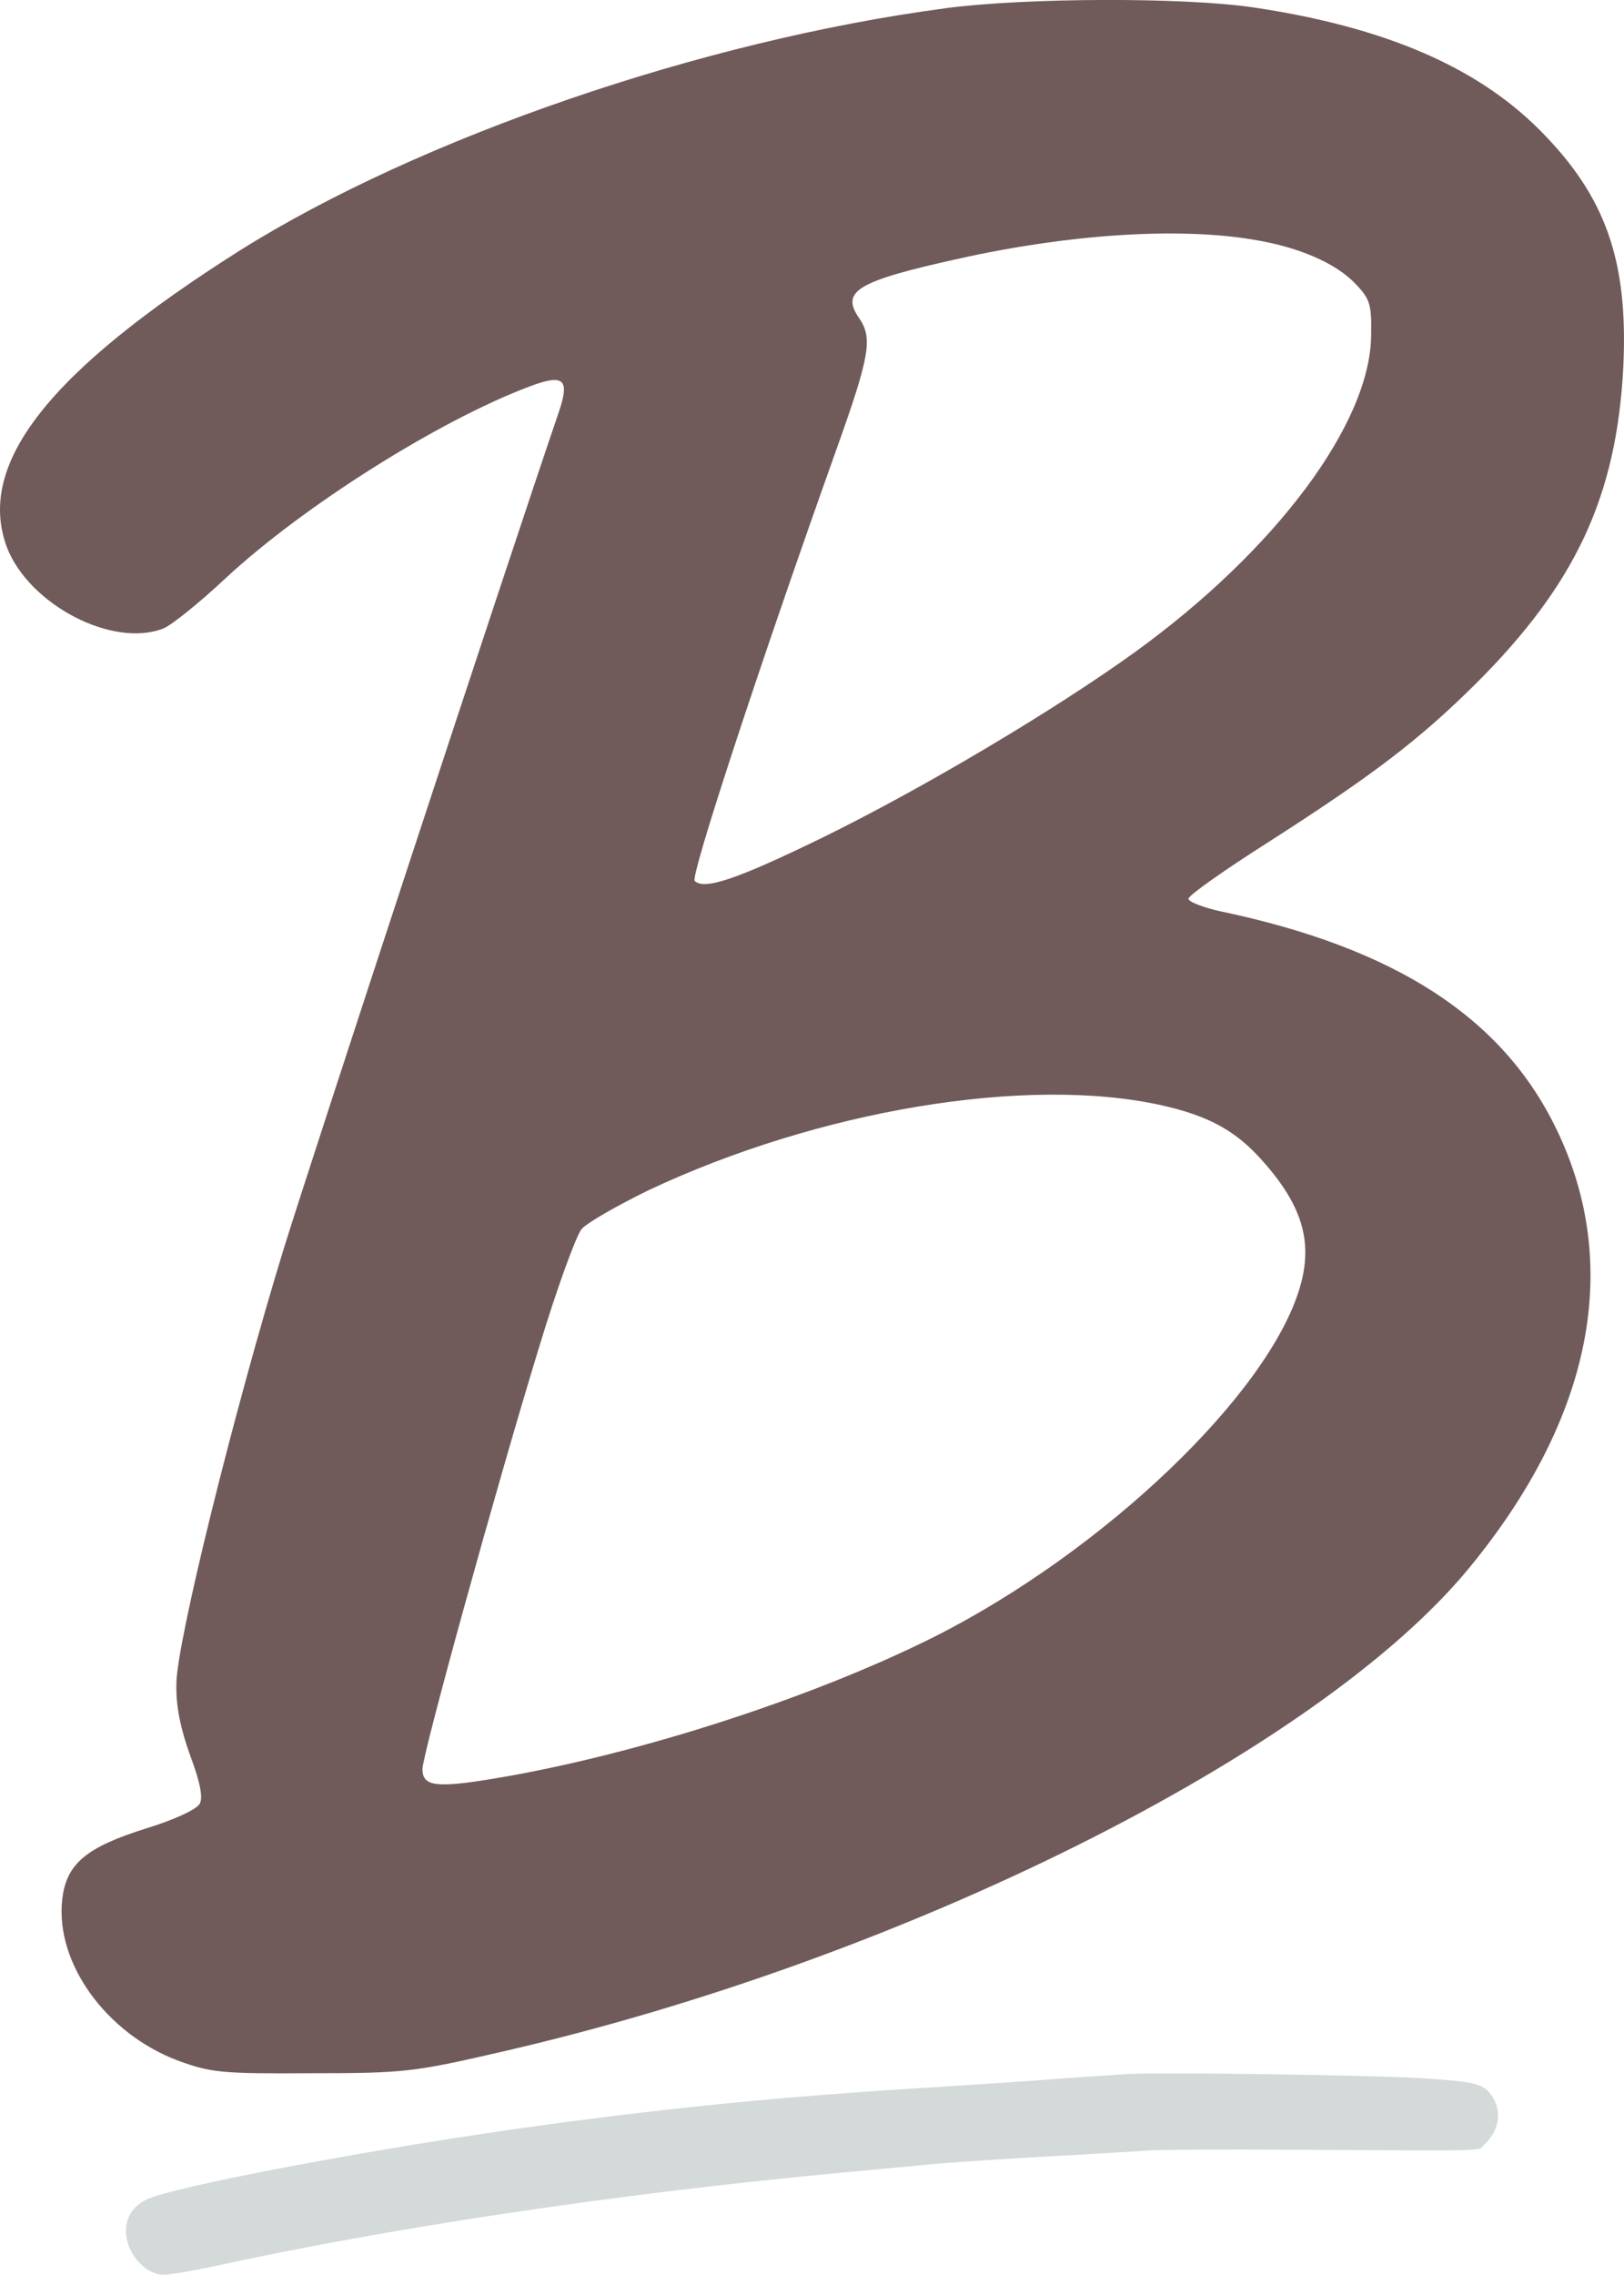
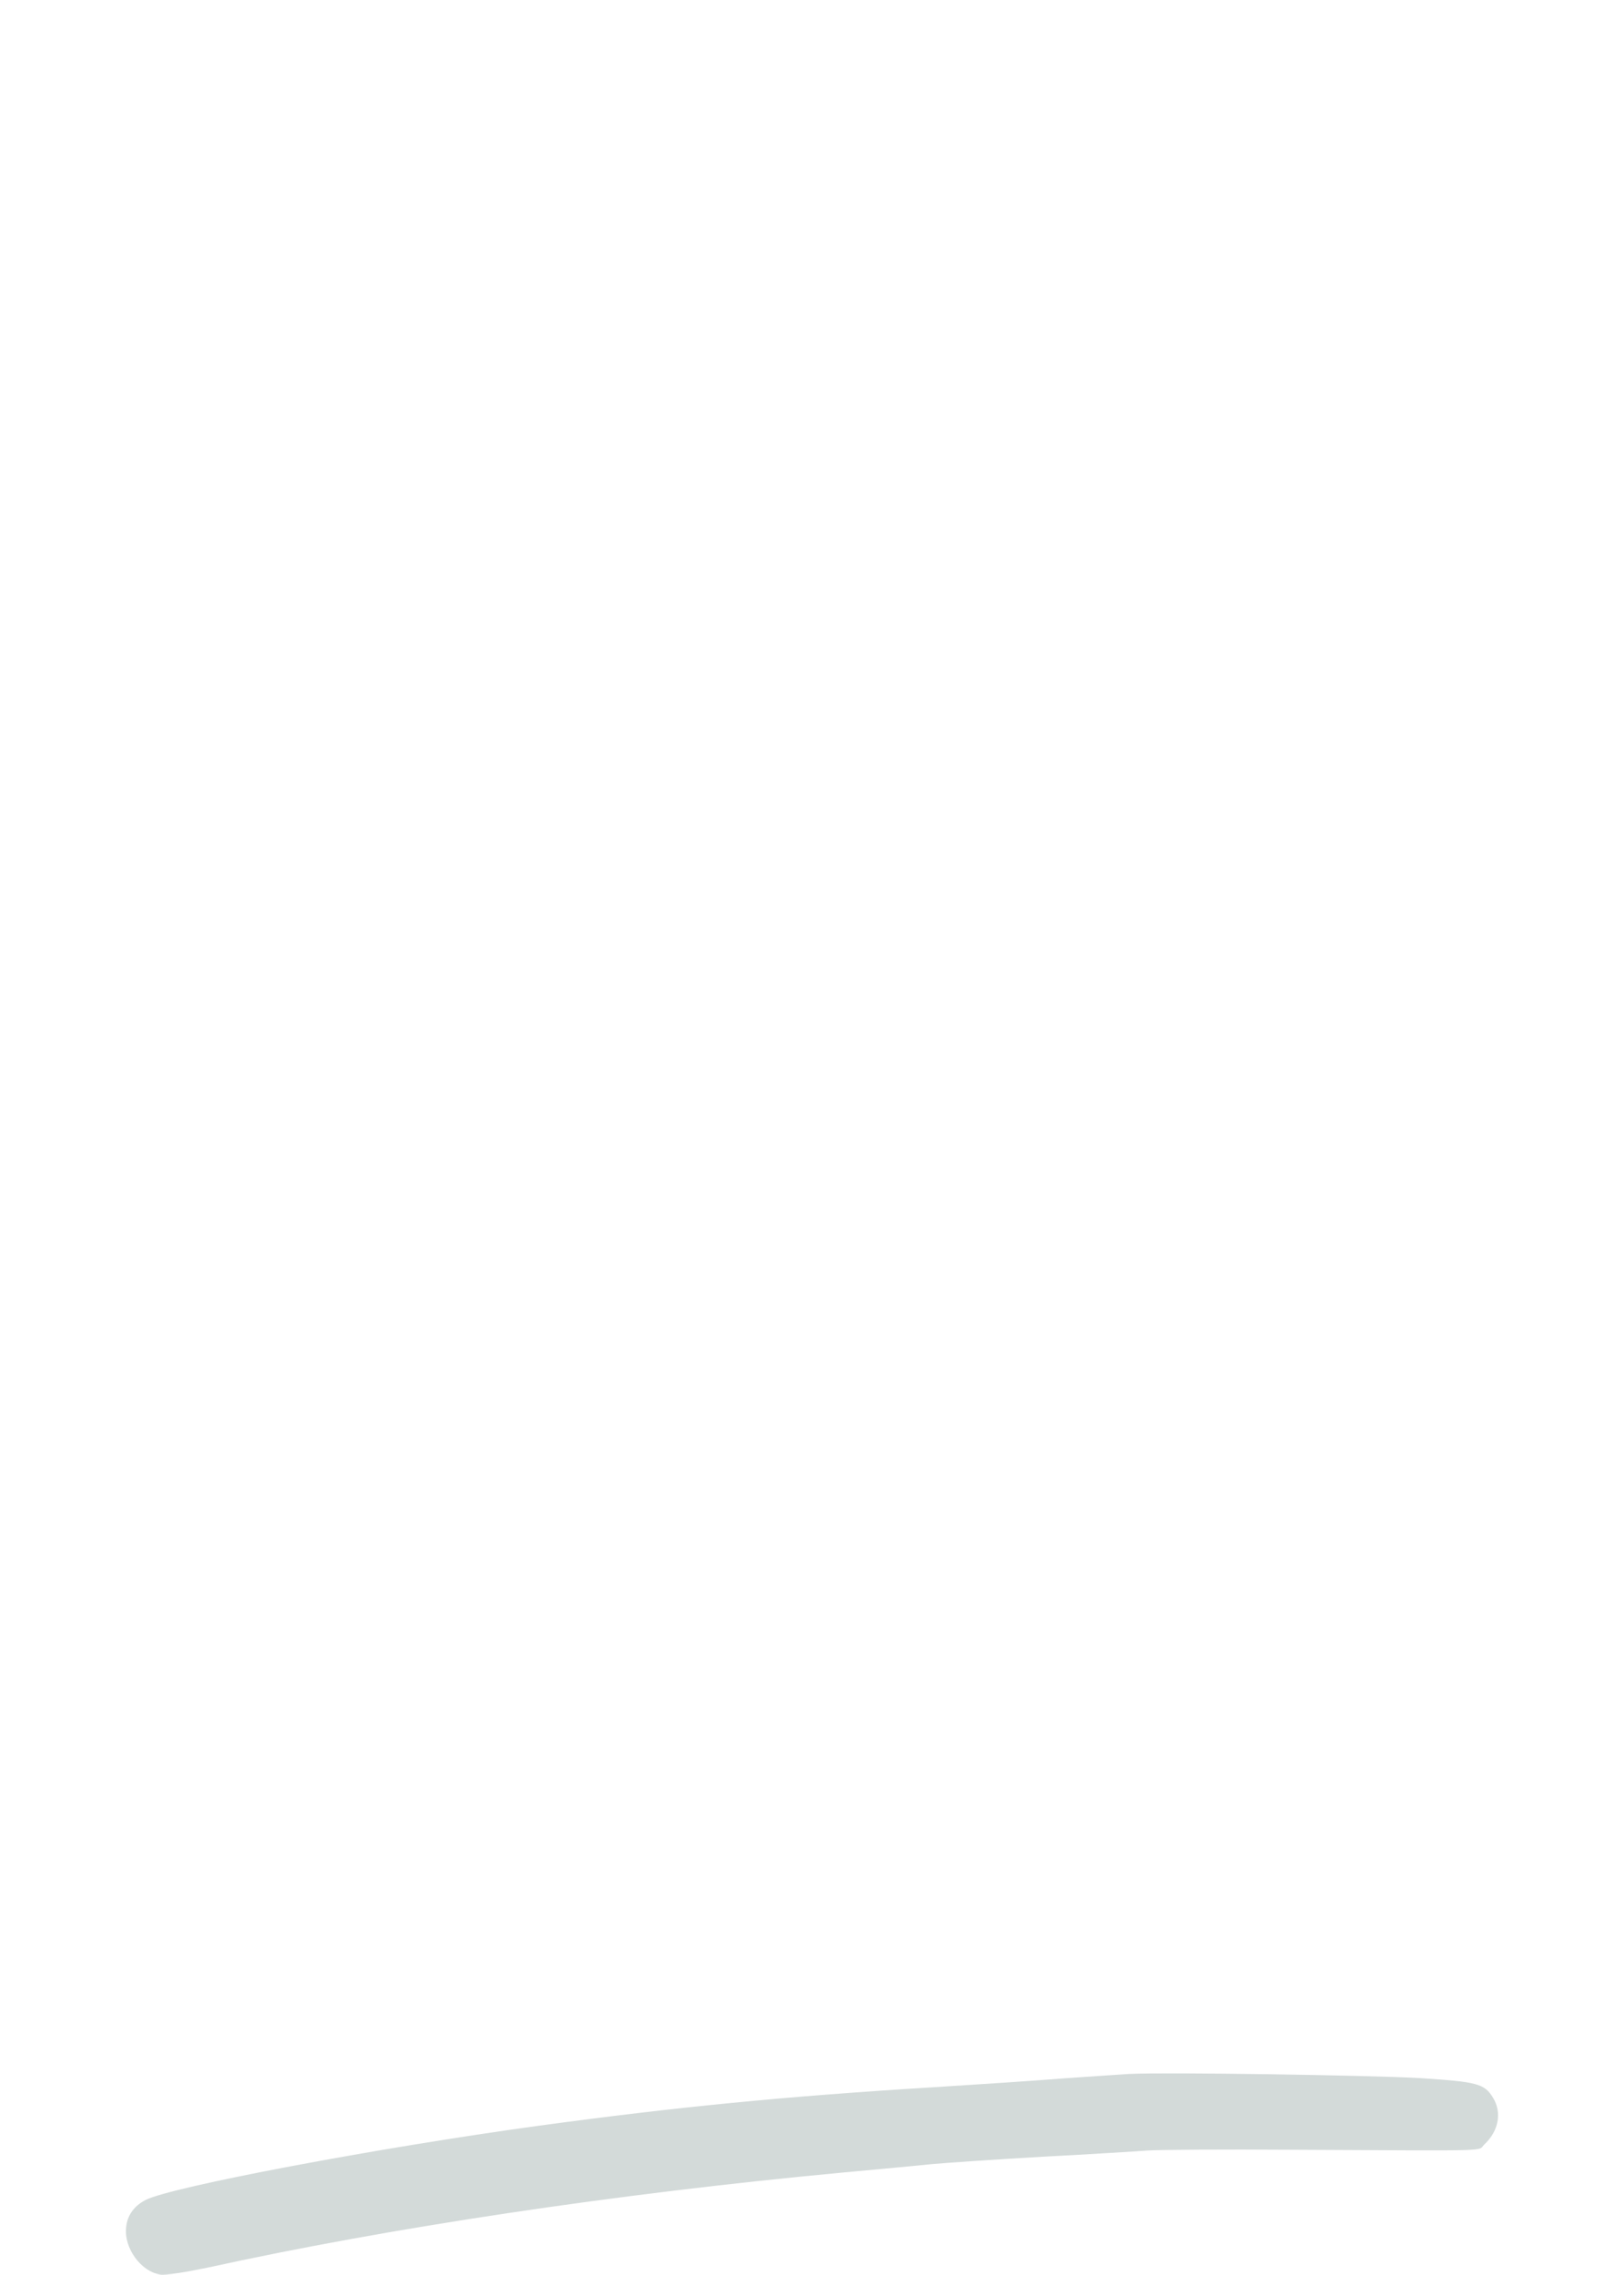
<svg xmlns="http://www.w3.org/2000/svg" id="Layer_1" data-name="Layer 1" viewBox="0 0 1154.42 1616.48">
  <defs>
    <style>
      .cls-1 {
        fill: #715a5a;
      }

      .cls-2 {
        fill: #d3dad9;
      }
    </style>
  </defs>
-   <path class="cls-1" d="M672.31,5.84c-173.34,22.95-374.38,92.21-501.81,172.15C34.75,263.87-17.48,329.96,5.07,389.32c15.83,40.37,74.8,71.24,110.81,57.38,5.54-1.98,25.72-18.2,44.72-36.01,55.01-51.05,151.57-112,216.08-136.14,24.14-9.1,28.49-5.14,20.58,18.2-37.2,108.83-176.9,534.26-195.5,594.42-35.22,114.77-76.38,280.59-76.38,309.48-.4,16.23,3.17,32.45,9.89,51.05,7.12,19,9.1,29.68,6.73,34.03-1.98,3.96-18.2,11.48-37.6,17.41-43.14,13.46-57.38,25.33-60.15,50.66-5.14,44.72,30.87,94.98,81.92,114.37,23.75,8.71,30.87,9.5,94.98,9.1,65.69,0,72.82-.79,134.56-15.04,285.34-65.3,580.17-212.52,688.21-343.51,87.86-106.46,109.62-215.68,62.13-313.04-38.39-78.75-113.98-127.83-237.85-153.95-13.06-2.77-23.75-7.12-23.35-9.1,0-2.37,25.33-20.18,55.8-39.58,74.8-47.89,107.64-72.82,148.01-112.79,71.24-70.84,100.52-133.37,105.27-225.58,3.56-75.19-12.27-121.1-59.76-168.59-44.72-44.72-110.02-72.82-202.23-86.67-49.47-7.52-162.65-7.12-219.64.4ZM889.58,170.08c32.85,5.14,59.76,16.62,74.01,31.66,10.29,10.69,11.48,14.64,11.08,36.41-.4,62.53-67.67,152.76-167.8,225.18-56.99,41.16-151.57,97.35-222.81,132.18-60.15,29.29-83.5,37.2-90.23,30.47-3.17-3.17,45.12-150.78,100.92-307.1,23.75-66.49,25.72-78.75,15.83-93-13.06-19-1.19-26.12,70.44-41.95,77.57-17.41,155.53-22.56,208.56-13.85ZM825.86,785.47c31.66,7.12,50.66,17.02,68.46,36.01,30.87,33.24,39.58,60.15,29.68,93.4-22.16,75.59-139.3,187.59-260.4,248.53-90.23,45.12-221.22,86.67-322.54,102.1-32.06,4.75-40.76,3.17-40.76-8.31,0-10.69,52.63-201.04,82.71-299.19,12.66-41.95,26.52-79.94,30.47-84.69,4.35-4.75,25.33-16.62,47.09-27.31,120.7-56.99,269.51-81.92,365.28-60.55Z" />
  <path class="cls-2" d="M803.38,1473.73c-7.75.53-29.94,1.94-49.32,3.35-19.37,1.59-60.24,4.23-90.71,6.16-106.21,6.52-183,14.09-280.05,27.3-114.66,15.68-262.09,43.5-279.88,52.84-8.1,4.23-12.86,10.74-13.74,19.2-1.76,14.8,10.39,31.7,24.48,33.82,3.52.53,17.08-1.59,33.99-5.11,128.4-28.18,289.39-52.31,449.14-67.28,26.24-2.47,55.48-5.11,65.17-6.16,9.69-.88,45.44-3.35,79.26-5.28,33.99-1.76,67.28-3.87,74.33-4.4,7.05-.53,53.02-.88,102.16-.53,147.95.7,131.57,1.23,137.03-3.87,10.04-9.34,12.51-22.55,6.16-32.94-6.16-10.22-11.27-11.45-51.96-14.09-36.81-2.11-179.3-4.23-206.08-2.99Z" />
</svg>